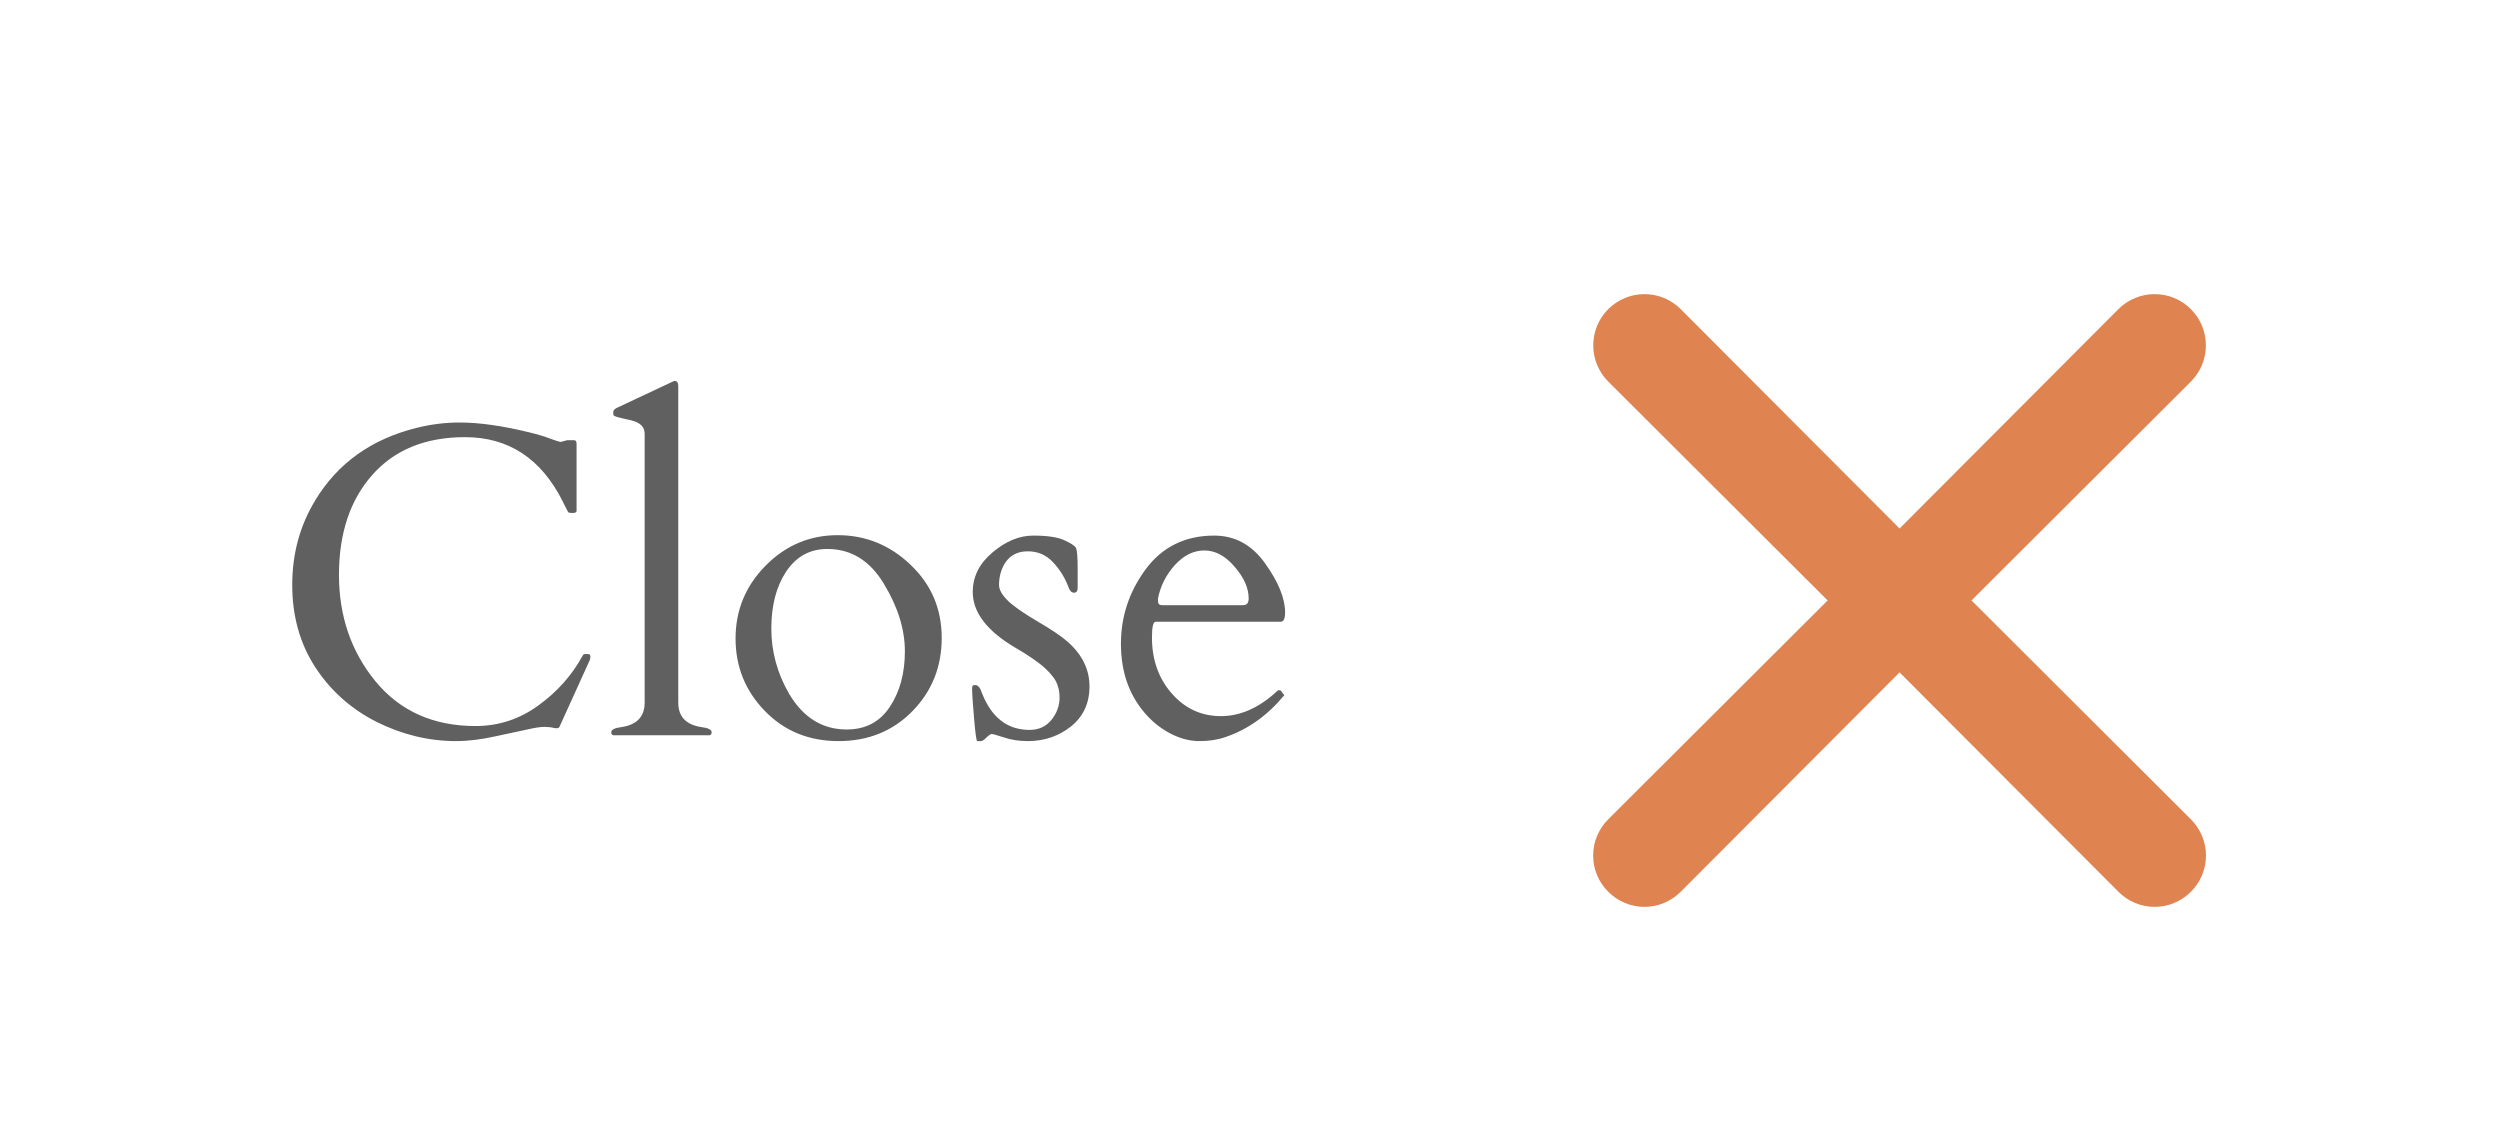
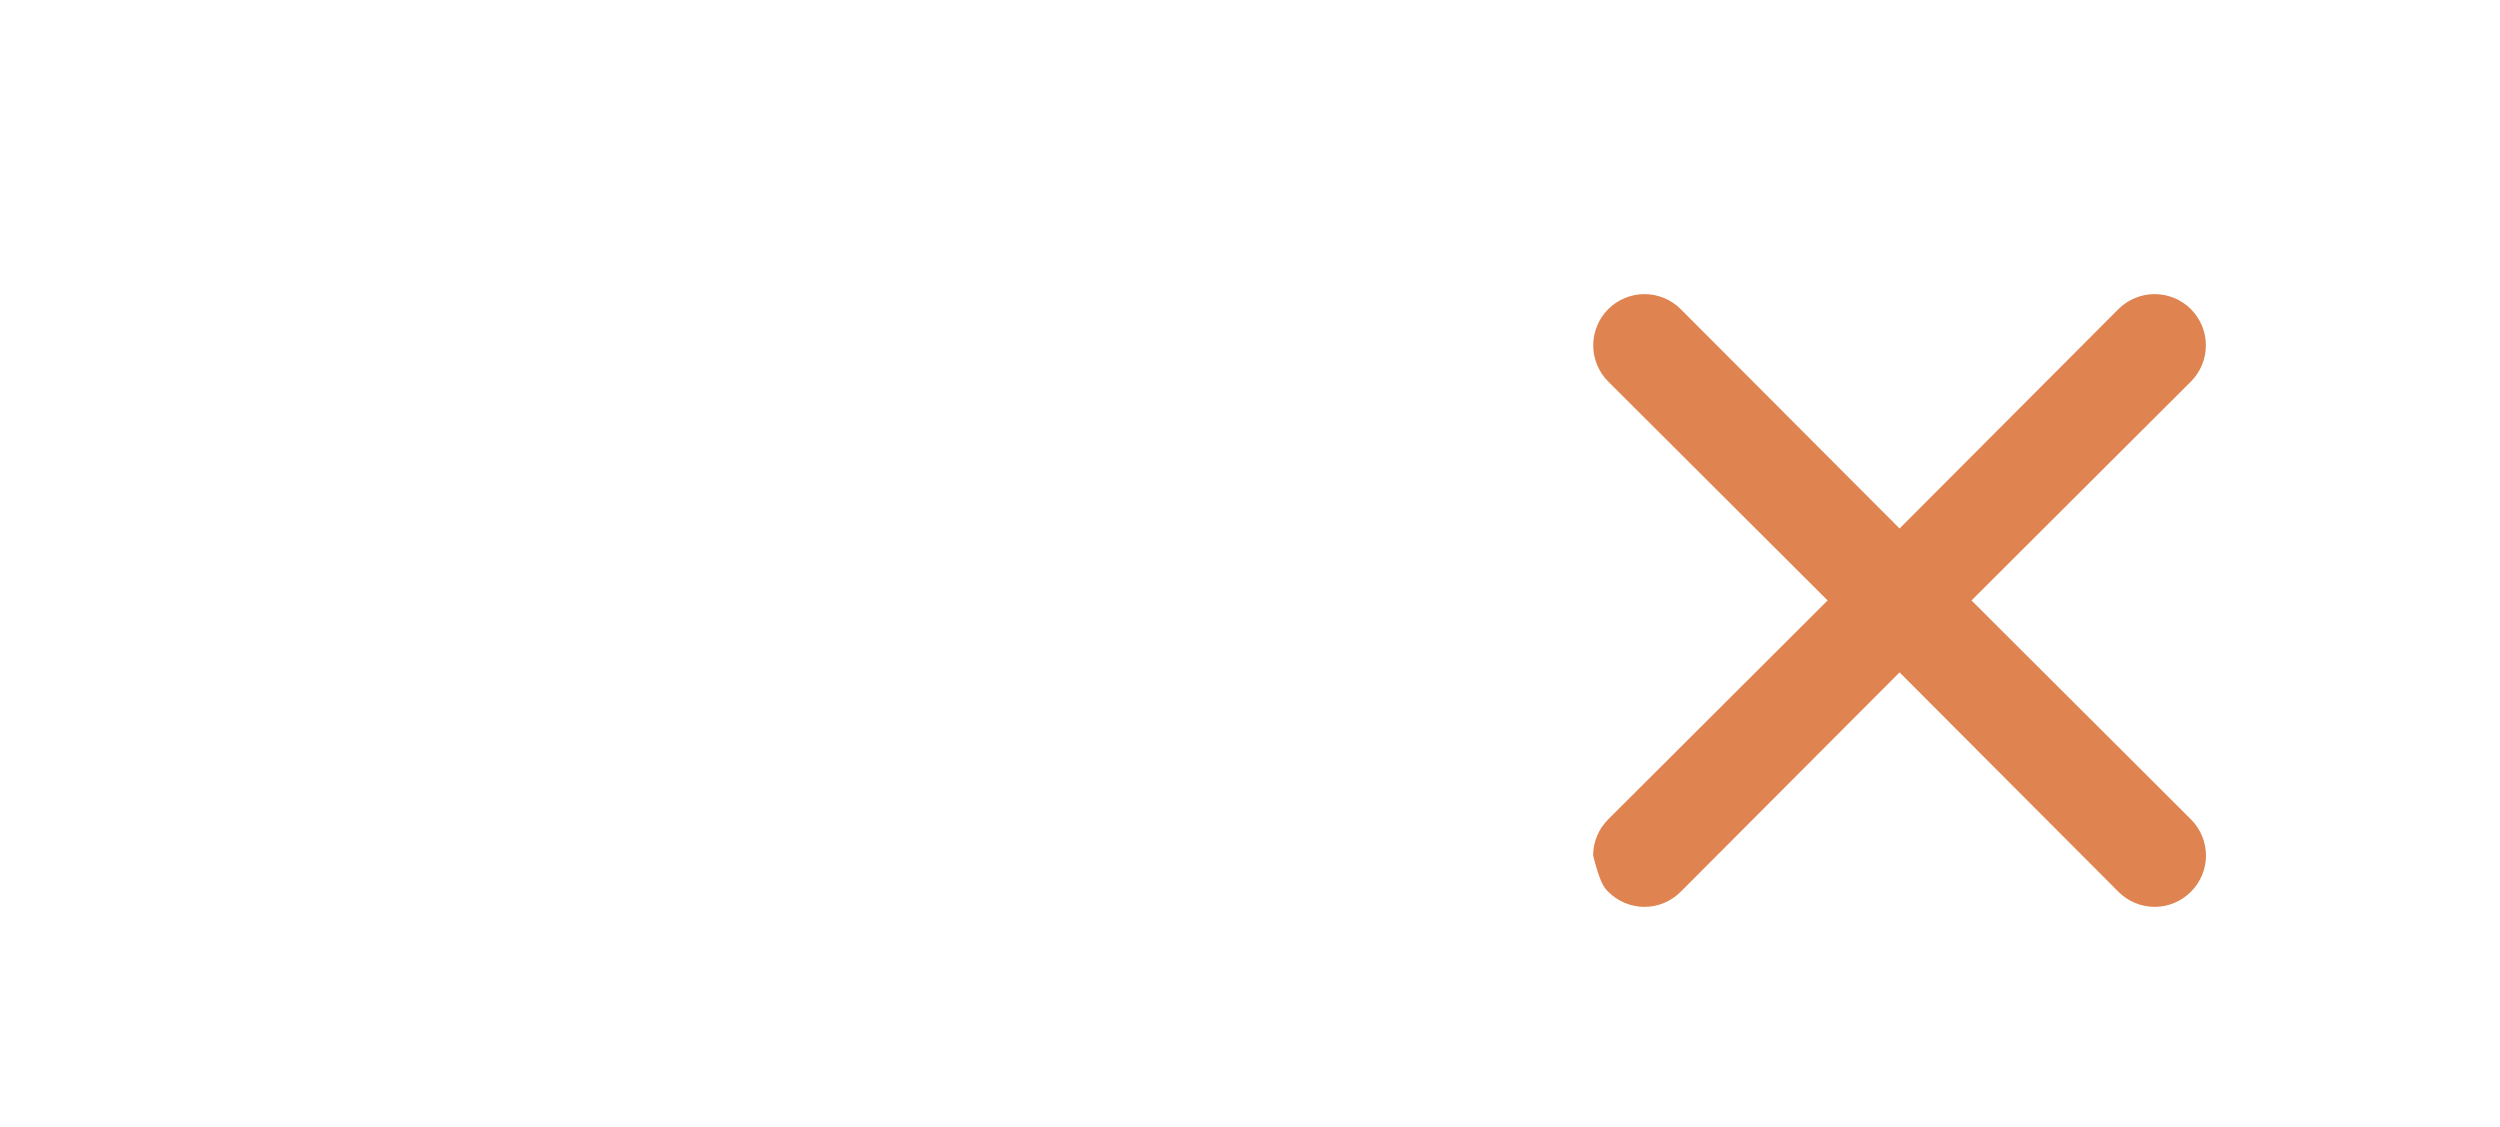
<svg xmlns="http://www.w3.org/2000/svg" width="102" height="46" viewBox="0 0 102 46" fill="none">
-   <path d="M80.437 24.498L89.388 15.568C89.78 15.176 90 14.645 90 14.09C90 13.536 89.78 13.004 89.388 12.612C88.996 12.22 88.464 12 87.91 12C87.356 12 86.824 12.22 86.432 12.612L77.502 21.563L68.572 12.612C68.18 12.22 67.648 12 67.094 12C66.539 12 66.008 12.22 65.616 12.612C65.224 13.004 65.004 13.536 65.004 14.09C65.004 14.645 65.224 15.176 65.616 15.568L74.567 24.498L65.616 33.428C65.421 33.622 65.266 33.852 65.16 34.106C65.054 34.359 65 34.632 65 34.906C65 35.181 65.054 35.453 65.16 35.707C65.266 35.961 65.421 36.191 65.616 36.384C65.809 36.579 66.04 36.734 66.293 36.84C66.547 36.946 66.819 37 67.094 37C67.368 37 67.641 36.946 67.894 36.84C68.148 36.734 68.378 36.579 68.572 36.384L77.502 27.433L86.432 36.384C86.625 36.579 86.856 36.734 87.109 36.84C87.363 36.946 87.635 37 87.91 37C88.185 37 88.457 36.946 88.71 36.84C88.964 36.734 89.194 36.579 89.388 36.384C89.583 36.191 89.738 35.961 89.844 35.707C89.949 35.453 90.004 35.181 90.004 34.906C90.004 34.632 89.949 34.359 89.844 34.106C89.738 33.852 89.583 33.622 89.388 33.428L80.437 24.498Z" fill="#DF8451" />
-   <path d="M22.821 29.666C22.792 29.713 22.719 29.725 22.602 29.701C22.49 29.672 22.358 29.657 22.206 29.657C22.054 29.657 21.837 29.689 21.556 29.754C21.28 29.812 20.844 29.906 20.246 30.035C19.648 30.17 19.104 30.237 18.611 30.237C17.498 30.237 16.417 29.977 15.368 29.455C14.325 28.928 13.49 28.184 12.863 27.223C12.236 26.256 11.923 25.137 11.923 23.865C11.923 22.594 12.236 21.442 12.863 20.411C13.777 18.899 15.154 17.915 16.994 17.458C17.58 17.311 18.166 17.238 18.752 17.238C19.555 17.238 20.507 17.373 21.608 17.643C21.942 17.725 22.224 17.81 22.452 17.898C22.686 17.985 22.83 18.029 22.883 18.029L23.146 17.959H23.419C23.489 17.959 23.524 18.009 23.524 18.108V20.842C23.524 20.9 23.472 20.93 23.366 20.93C23.261 20.93 23.199 20.918 23.182 20.895C23.164 20.865 23.146 20.833 23.129 20.798C23.111 20.757 23.091 20.716 23.067 20.675C23.05 20.634 23.029 20.596 23.006 20.561C22.988 20.525 22.977 20.499 22.971 20.481C22.092 18.718 20.759 17.836 18.972 17.836C17.36 17.836 16.101 18.349 15.192 19.374C14.284 20.399 13.83 21.759 13.83 23.452C13.83 25.14 14.328 26.59 15.324 27.803C16.326 29.016 17.686 29.622 19.402 29.622C20.34 29.622 21.192 29.344 21.96 28.787C22.733 28.23 23.34 27.548 23.779 26.739C23.791 26.704 23.826 26.686 23.885 26.686H23.999C24.058 26.686 24.087 26.722 24.087 26.792C24.087 26.862 24.069 26.93 24.034 26.994L22.821 29.666ZM28.622 29.666C28.898 29.701 29.035 29.771 29.035 29.877C29.035 29.947 29.006 29.988 28.947 30H25.027C24.969 29.988 24.939 29.947 24.939 29.877C24.939 29.771 25.077 29.701 25.352 29.666C25.985 29.572 26.302 29.238 26.302 28.664V17.704C26.302 17.458 26.167 17.288 25.898 17.194C25.78 17.153 25.654 17.121 25.52 17.098C25.385 17.068 25.276 17.042 25.194 17.019C25.118 16.995 25.068 16.975 25.045 16.957C25.027 16.934 25.019 16.89 25.019 16.825C25.019 16.755 25.062 16.696 25.15 16.649L27.392 15.595C27.462 15.56 27.506 15.542 27.523 15.542C27.623 15.542 27.673 15.612 27.673 15.753V28.664C27.673 29.238 27.989 29.572 28.622 29.666ZM30.011 26.054C30.011 24.899 30.418 23.909 31.232 23.083C32.053 22.251 33.034 21.835 34.177 21.835C35.319 21.835 36.312 22.239 37.156 23.048C38 23.851 38.422 24.844 38.422 26.027C38.422 27.211 38.02 28.21 37.218 29.024C36.421 29.833 35.419 30.237 34.212 30.237C33.005 30.237 32.003 29.827 31.206 29.007C30.409 28.186 30.011 27.202 30.011 26.054ZM32.199 28.312C32.773 29.279 33.556 29.763 34.546 29.763C35.313 29.763 35.899 29.455 36.304 28.84C36.714 28.225 36.919 27.469 36.919 26.572C36.919 25.676 36.632 24.756 36.058 23.812C35.489 22.869 34.722 22.398 33.755 22.398C33.046 22.398 32.486 22.705 32.076 23.32C31.672 23.93 31.47 24.706 31.47 25.649C31.47 26.587 31.713 27.475 32.199 28.312ZM43.968 23.988C43.968 24.117 43.918 24.182 43.818 24.182C43.725 24.182 43.651 24.111 43.599 23.971C43.458 23.584 43.247 23.241 42.966 22.942C42.69 22.644 42.348 22.494 41.938 22.494C41.398 22.494 41.035 22.764 40.848 23.303C40.789 23.484 40.76 23.672 40.76 23.865C40.76 24.059 40.883 24.275 41.129 24.516C41.375 24.75 41.779 25.031 42.342 25.359C42.904 25.688 43.315 25.966 43.572 26.194C44.158 26.716 44.451 27.319 44.451 28.005C44.451 28.69 44.199 29.235 43.695 29.64C43.191 30.038 42.605 30.237 41.938 30.237C41.58 30.237 41.255 30.188 40.962 30.088C40.675 29.994 40.508 29.947 40.461 29.947C40.42 29.947 40.35 29.994 40.25 30.088C40.156 30.188 40.08 30.237 40.022 30.237H39.872C39.837 30.237 39.793 29.921 39.74 29.288C39.688 28.655 39.661 28.28 39.661 28.163C39.661 28.046 39.67 27.981 39.688 27.97C39.711 27.958 39.746 27.952 39.793 27.952C39.84 27.952 39.878 27.967 39.907 27.996C39.942 28.025 39.972 28.064 39.995 28.11C40.019 28.151 40.036 28.195 40.048 28.242C40.065 28.289 40.103 28.377 40.162 28.506C40.56 29.355 41.176 29.78 42.008 29.78C42.377 29.78 42.673 29.645 42.895 29.376C43.118 29.101 43.23 28.796 43.23 28.462C43.23 28.128 43.142 27.847 42.966 27.618C42.79 27.39 42.57 27.182 42.307 26.994C42.049 26.807 41.768 26.625 41.463 26.449C40.279 25.758 39.688 24.993 39.688 24.155C39.688 23.528 39.957 22.989 40.496 22.538C41.035 22.081 41.589 21.852 42.157 21.852C42.726 21.852 43.145 21.914 43.414 22.037C43.69 22.16 43.851 22.266 43.898 22.354C43.944 22.436 43.968 22.711 43.968 23.18V23.988ZM47.149 25.368C47.05 25.368 47 25.582 47 26.01C47 26.918 47.27 27.68 47.809 28.295C48.348 28.91 49.016 29.218 49.812 29.218C50.615 29.218 51.386 28.872 52.124 28.181C52.136 28.169 52.15 28.163 52.168 28.163H52.212C52.247 28.163 52.279 28.192 52.309 28.251C52.344 28.304 52.376 28.339 52.405 28.356C51.726 29.183 50.926 29.754 50.006 30.07C49.69 30.182 49.332 30.237 48.934 30.237C48.535 30.237 48.131 30.129 47.721 29.912C47.31 29.689 46.959 29.399 46.666 29.042C46.045 28.298 45.734 27.372 45.734 26.265C45.734 25.151 46.071 24.138 46.745 23.224C47.425 22.31 48.356 21.852 49.54 21.852C50.39 21.852 51.084 22.233 51.623 22.995C52.162 23.751 52.432 24.416 52.432 24.99C52.432 25.242 52.37 25.368 52.247 25.368H47.149ZM47.246 24.524C47.246 24.636 47.299 24.691 47.404 24.691H50.718C50.87 24.691 50.946 24.601 50.946 24.419C50.946 23.997 50.756 23.566 50.375 23.127C50 22.682 49.587 22.459 49.136 22.459C48.696 22.459 48.295 22.658 47.932 23.057C47.574 23.455 47.346 23.909 47.246 24.419V24.524Z" fill="#606060" />
+   <path d="M80.437 24.498L89.388 15.568C89.78 15.176 90 14.645 90 14.09C90 13.536 89.78 13.004 89.388 12.612C88.996 12.22 88.464 12 87.91 12C87.356 12 86.824 12.22 86.432 12.612L77.502 21.563L68.572 12.612C68.18 12.22 67.648 12 67.094 12C66.539 12 66.008 12.22 65.616 12.612C65.224 13.004 65.004 13.536 65.004 14.09C65.004 14.645 65.224 15.176 65.616 15.568L74.567 24.498L65.616 33.428C65.421 33.622 65.266 33.852 65.16 34.106C65.054 34.359 65 34.632 65 34.906C65.266 35.961 65.421 36.191 65.616 36.384C65.809 36.579 66.04 36.734 66.293 36.84C66.547 36.946 66.819 37 67.094 37C67.368 37 67.641 36.946 67.894 36.84C68.148 36.734 68.378 36.579 68.572 36.384L77.502 27.433L86.432 36.384C86.625 36.579 86.856 36.734 87.109 36.84C87.363 36.946 87.635 37 87.91 37C88.185 37 88.457 36.946 88.71 36.84C88.964 36.734 89.194 36.579 89.388 36.384C89.583 36.191 89.738 35.961 89.844 35.707C89.949 35.453 90.004 35.181 90.004 34.906C90.004 34.632 89.949 34.359 89.844 34.106C89.738 33.852 89.583 33.622 89.388 33.428L80.437 24.498Z" fill="#DF8451" />
</svg>